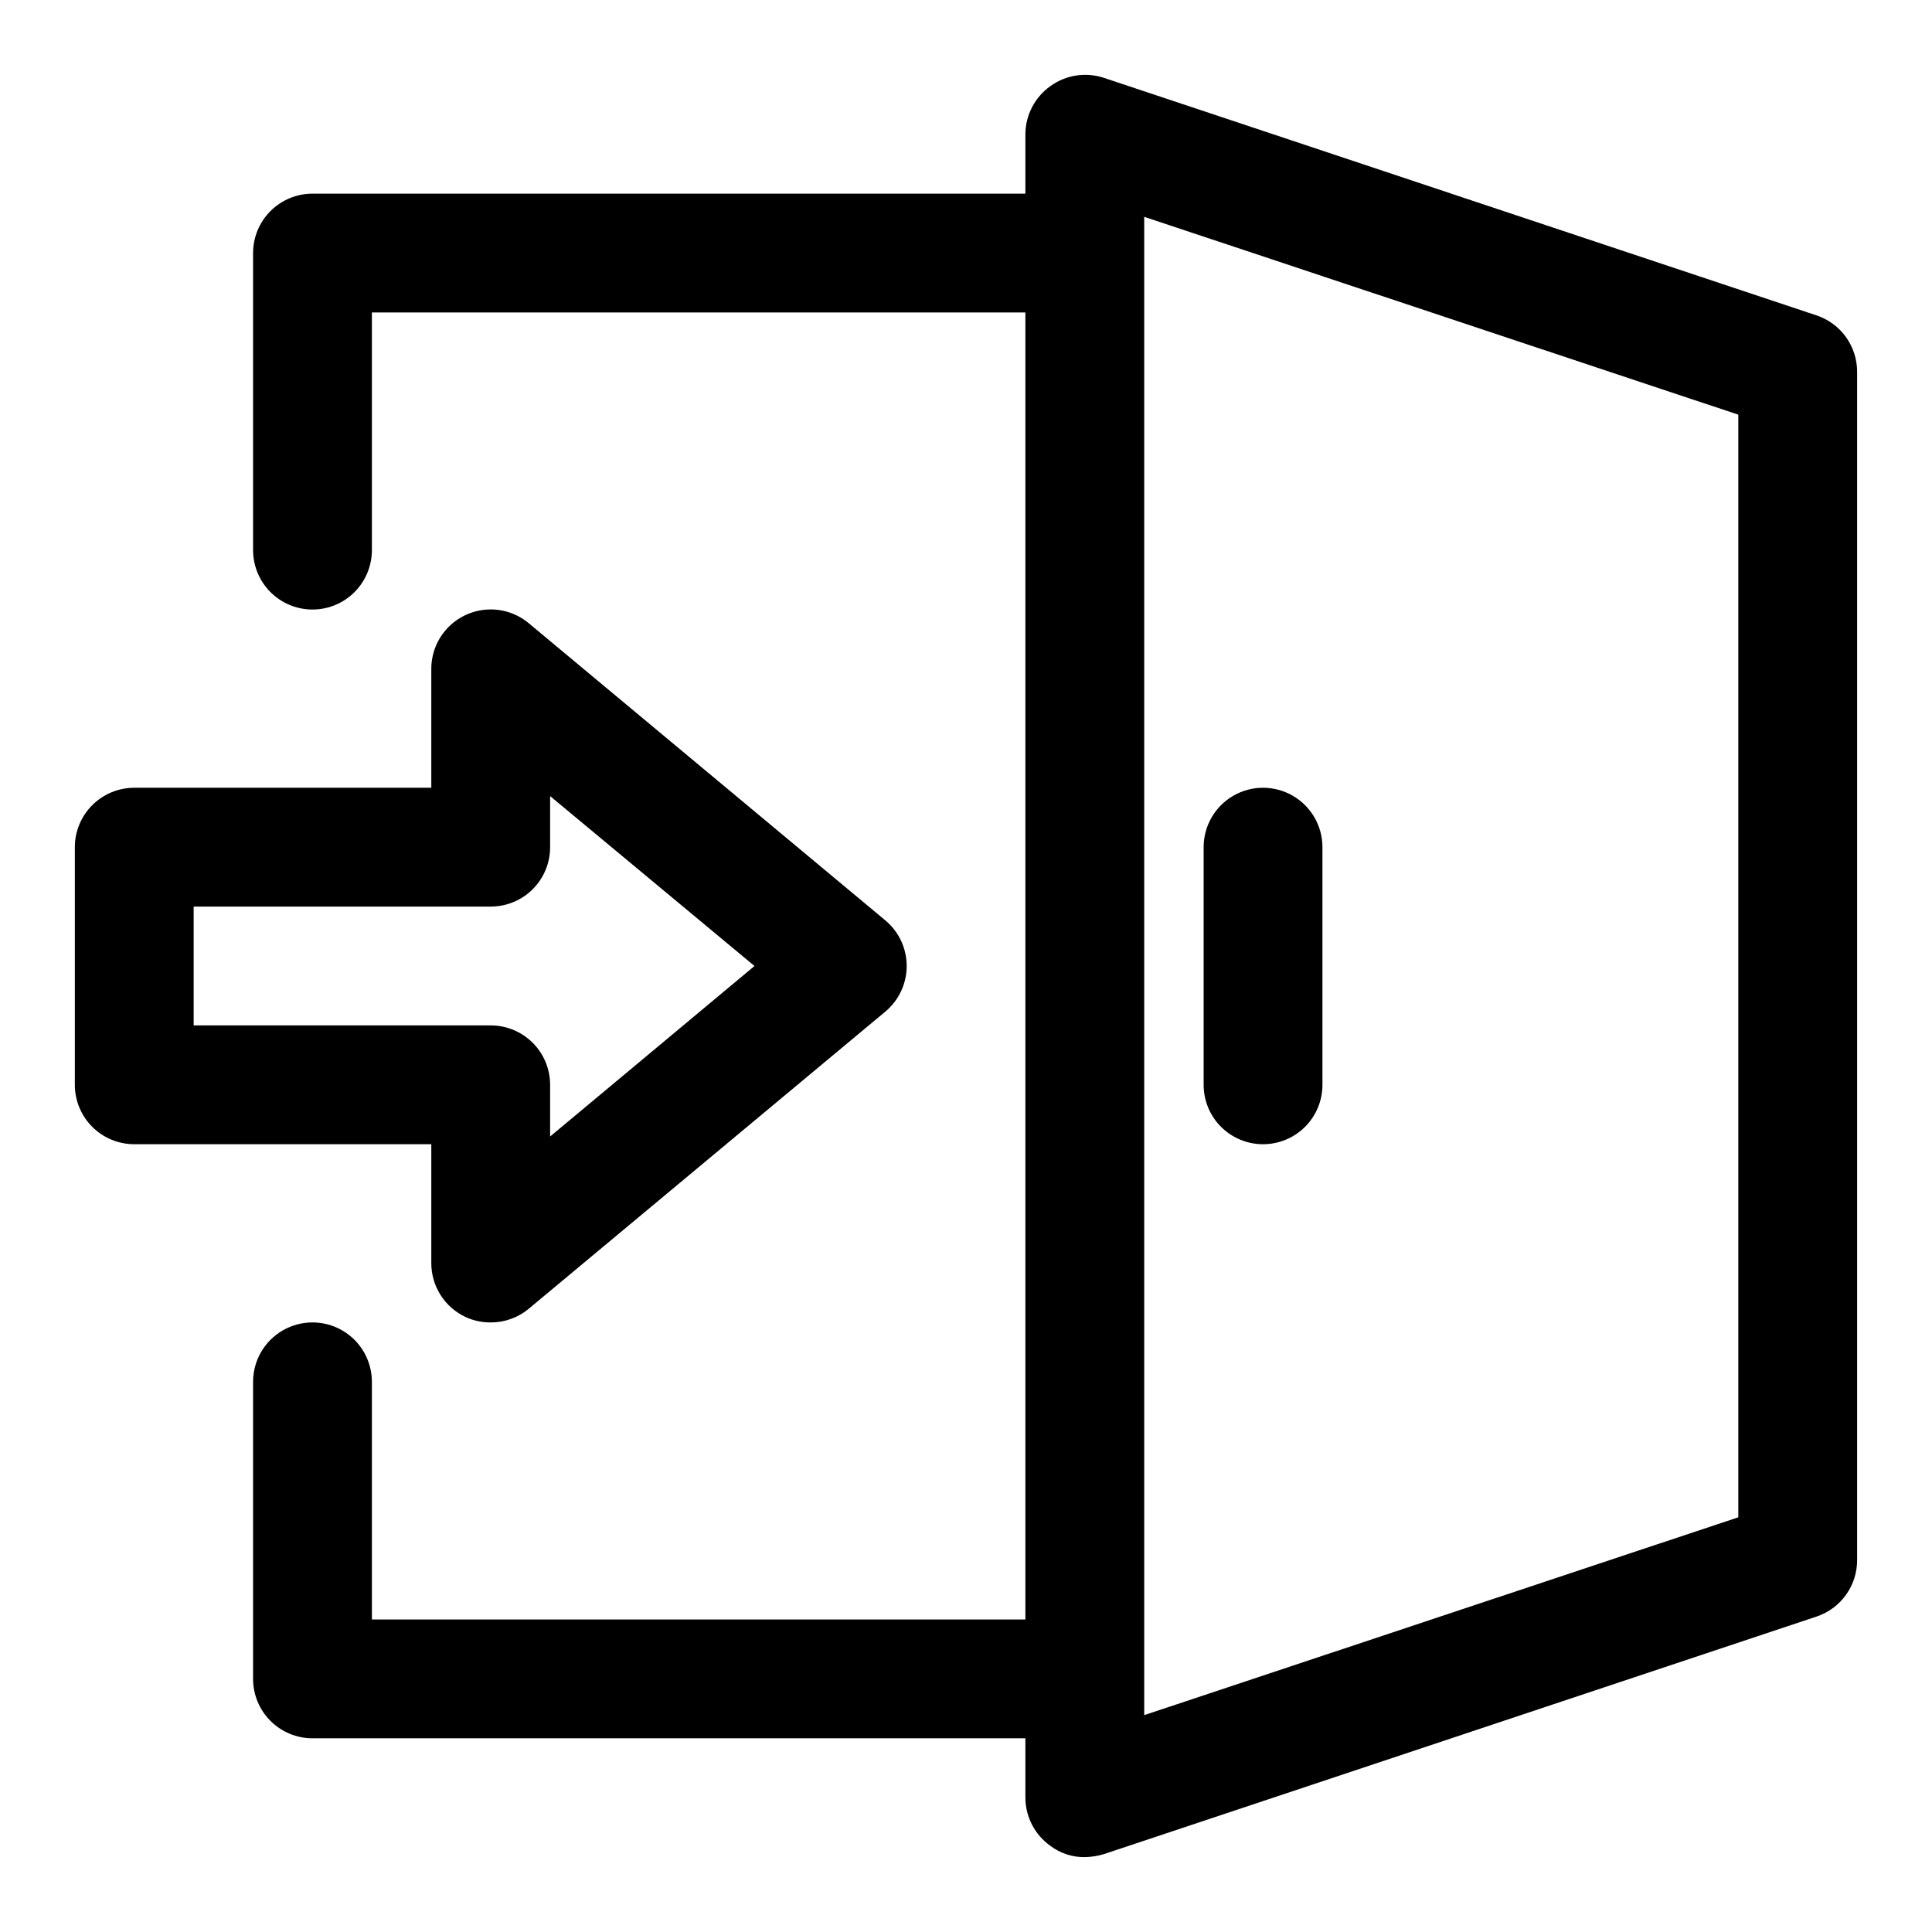
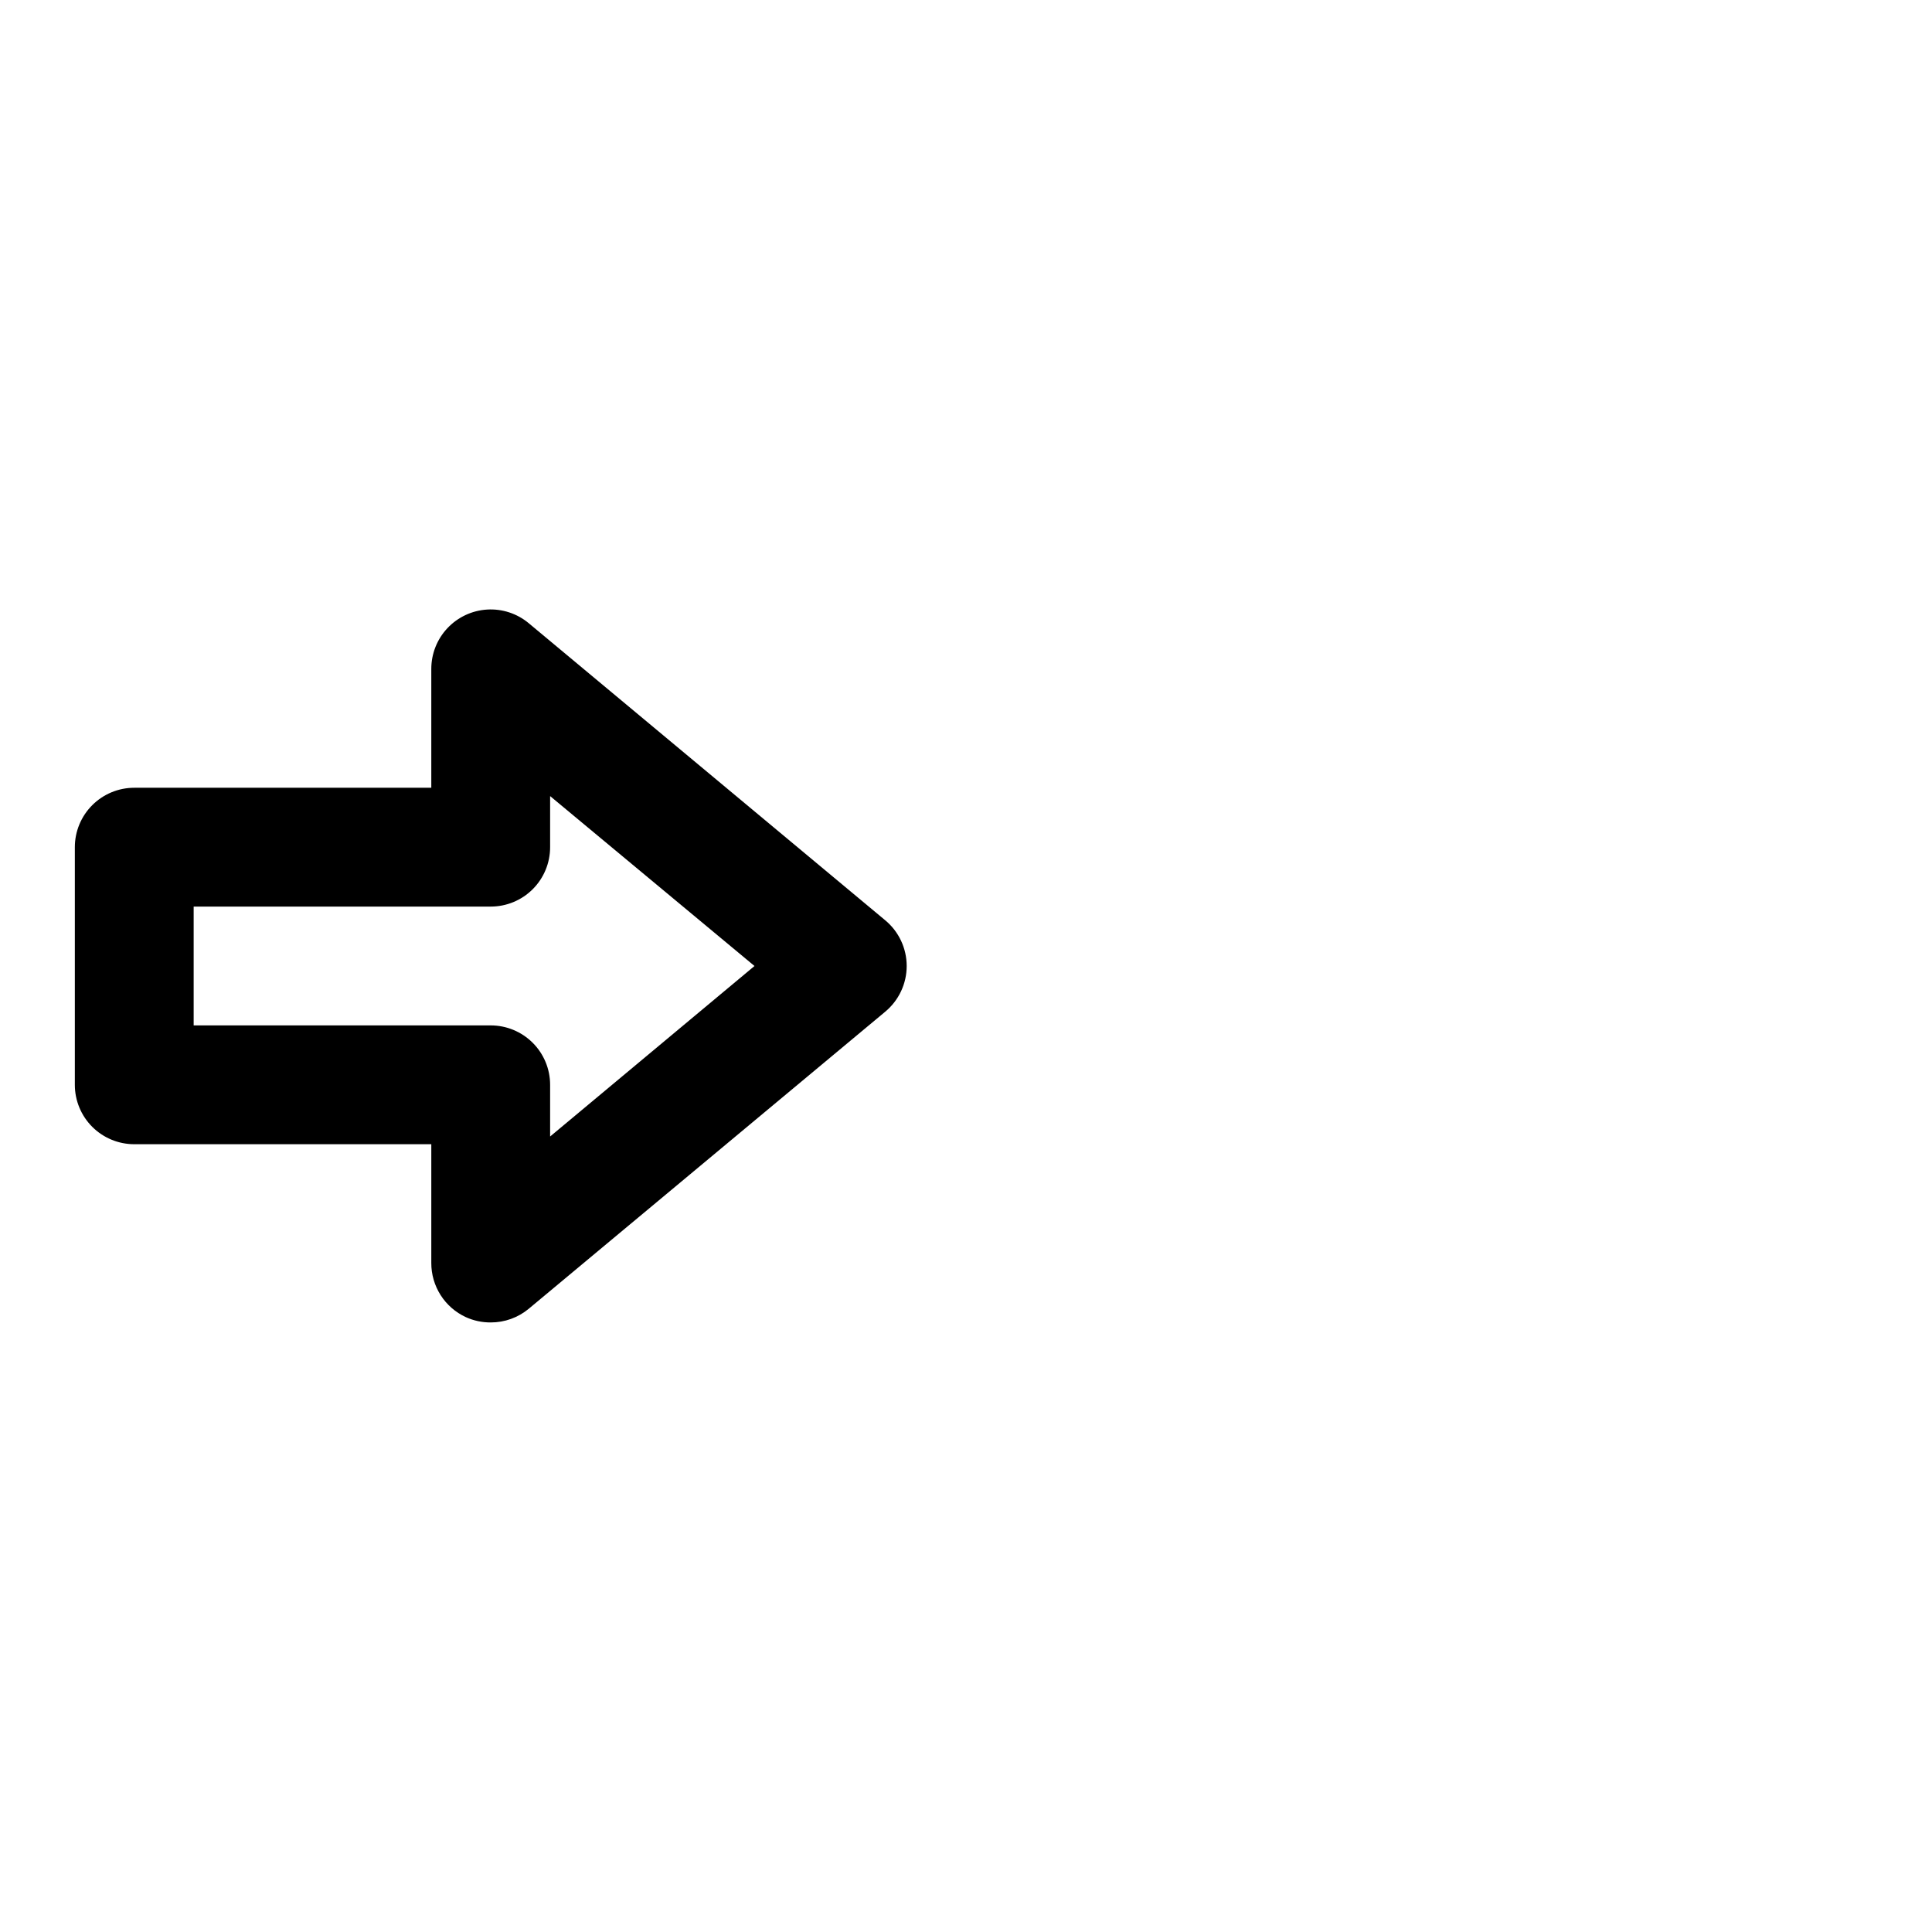
<svg xmlns="http://www.w3.org/2000/svg" fill="#000000" width="800px" height="800px" version="1.1" viewBox="144 144 512 512">
  <g>
-     <path d="m625.45 227.6-188.93-62.977c-4.801-1.582-10.074-0.766-14.168 2.203-4.129 2.941-6.59 7.688-6.613 12.754v15.742h-188.93c-4.176 0-8.18 1.66-11.133 4.613-2.949 2.953-4.609 6.957-4.609 11.133v78.719c0 5.625 3 10.824 7.871 13.637s10.875 2.812 15.746 0 7.871-8.012 7.871-13.637v-62.977h173.18v346.37h-173.18v-62.977c0-5.625-3-10.824-7.871-13.637s-10.875-2.812-15.746 0-7.871 8.012-7.871 13.637v78.719c0 4.176 1.66 8.18 4.609 11.133 2.953 2.953 6.957 4.613 11.133 4.613h188.93v15.742c0.023 5.07 2.484 9.816 6.613 12.754 2.625 1.984 5.84 3.039 9.133 2.992 1.707-0.031 3.402-0.297 5.035-0.789l188.93-62.977c3.129-1.055 5.844-3.066 7.766-5.75 1.922-2.684 2.949-5.906 2.941-9.207v-314.88c0.008-3.301-1.02-6.519-2.941-9.203-1.922-2.688-4.637-4.699-7.766-5.754zm-20.781 318.5-157.44 52.43v-397.07l157.44 52.43z" />
    <path d="m179.58 447.23h78.719v31.488c-0.008 3.012 0.852 5.961 2.469 8.5 1.617 2.539 3.93 4.562 6.664 5.828 2.074 0.945 4.332 1.43 6.613 1.414 3.68 0.008 7.242-1.273 10.074-3.621l94.465-78.719c3.609-2.992 5.699-7.434 5.699-12.121s-2.09-9.133-5.699-12.125l-94.465-78.719c-3.082-2.57-7.031-3.863-11.035-3.617-4.008 0.246-7.769 2.012-10.516 4.938-2.75 2.922-4.273 6.789-4.269 10.801v31.488h-78.719c-4.176 0-8.18 1.66-11.133 4.613s-4.613 6.957-4.613 11.133v62.977c0 4.176 1.66 8.18 4.613 11.133 2.953 2.949 6.957 4.609 11.133 4.609zm15.742-62.977h78.723c4.176 0 8.18-1.656 11.133-4.609 2.953-2.953 4.609-6.957 4.609-11.133v-13.539l54.16 45.027-54.16 45.184v-13.695c0-4.176-1.656-8.184-4.609-11.133-2.953-2.953-6.957-4.613-11.133-4.613h-78.723z" />
-     <path d="m478.72 447.23c4.176 0 8.18-1.66 11.133-4.609 2.953-2.953 4.609-6.957 4.609-11.133v-62.977c0-5.625-3-10.824-7.871-13.637s-10.871-2.812-15.742 0-7.871 8.012-7.871 13.637v62.977c0 4.176 1.656 8.18 4.609 11.133 2.953 2.949 6.957 4.609 11.133 4.609z" />
  </g>
</svg>